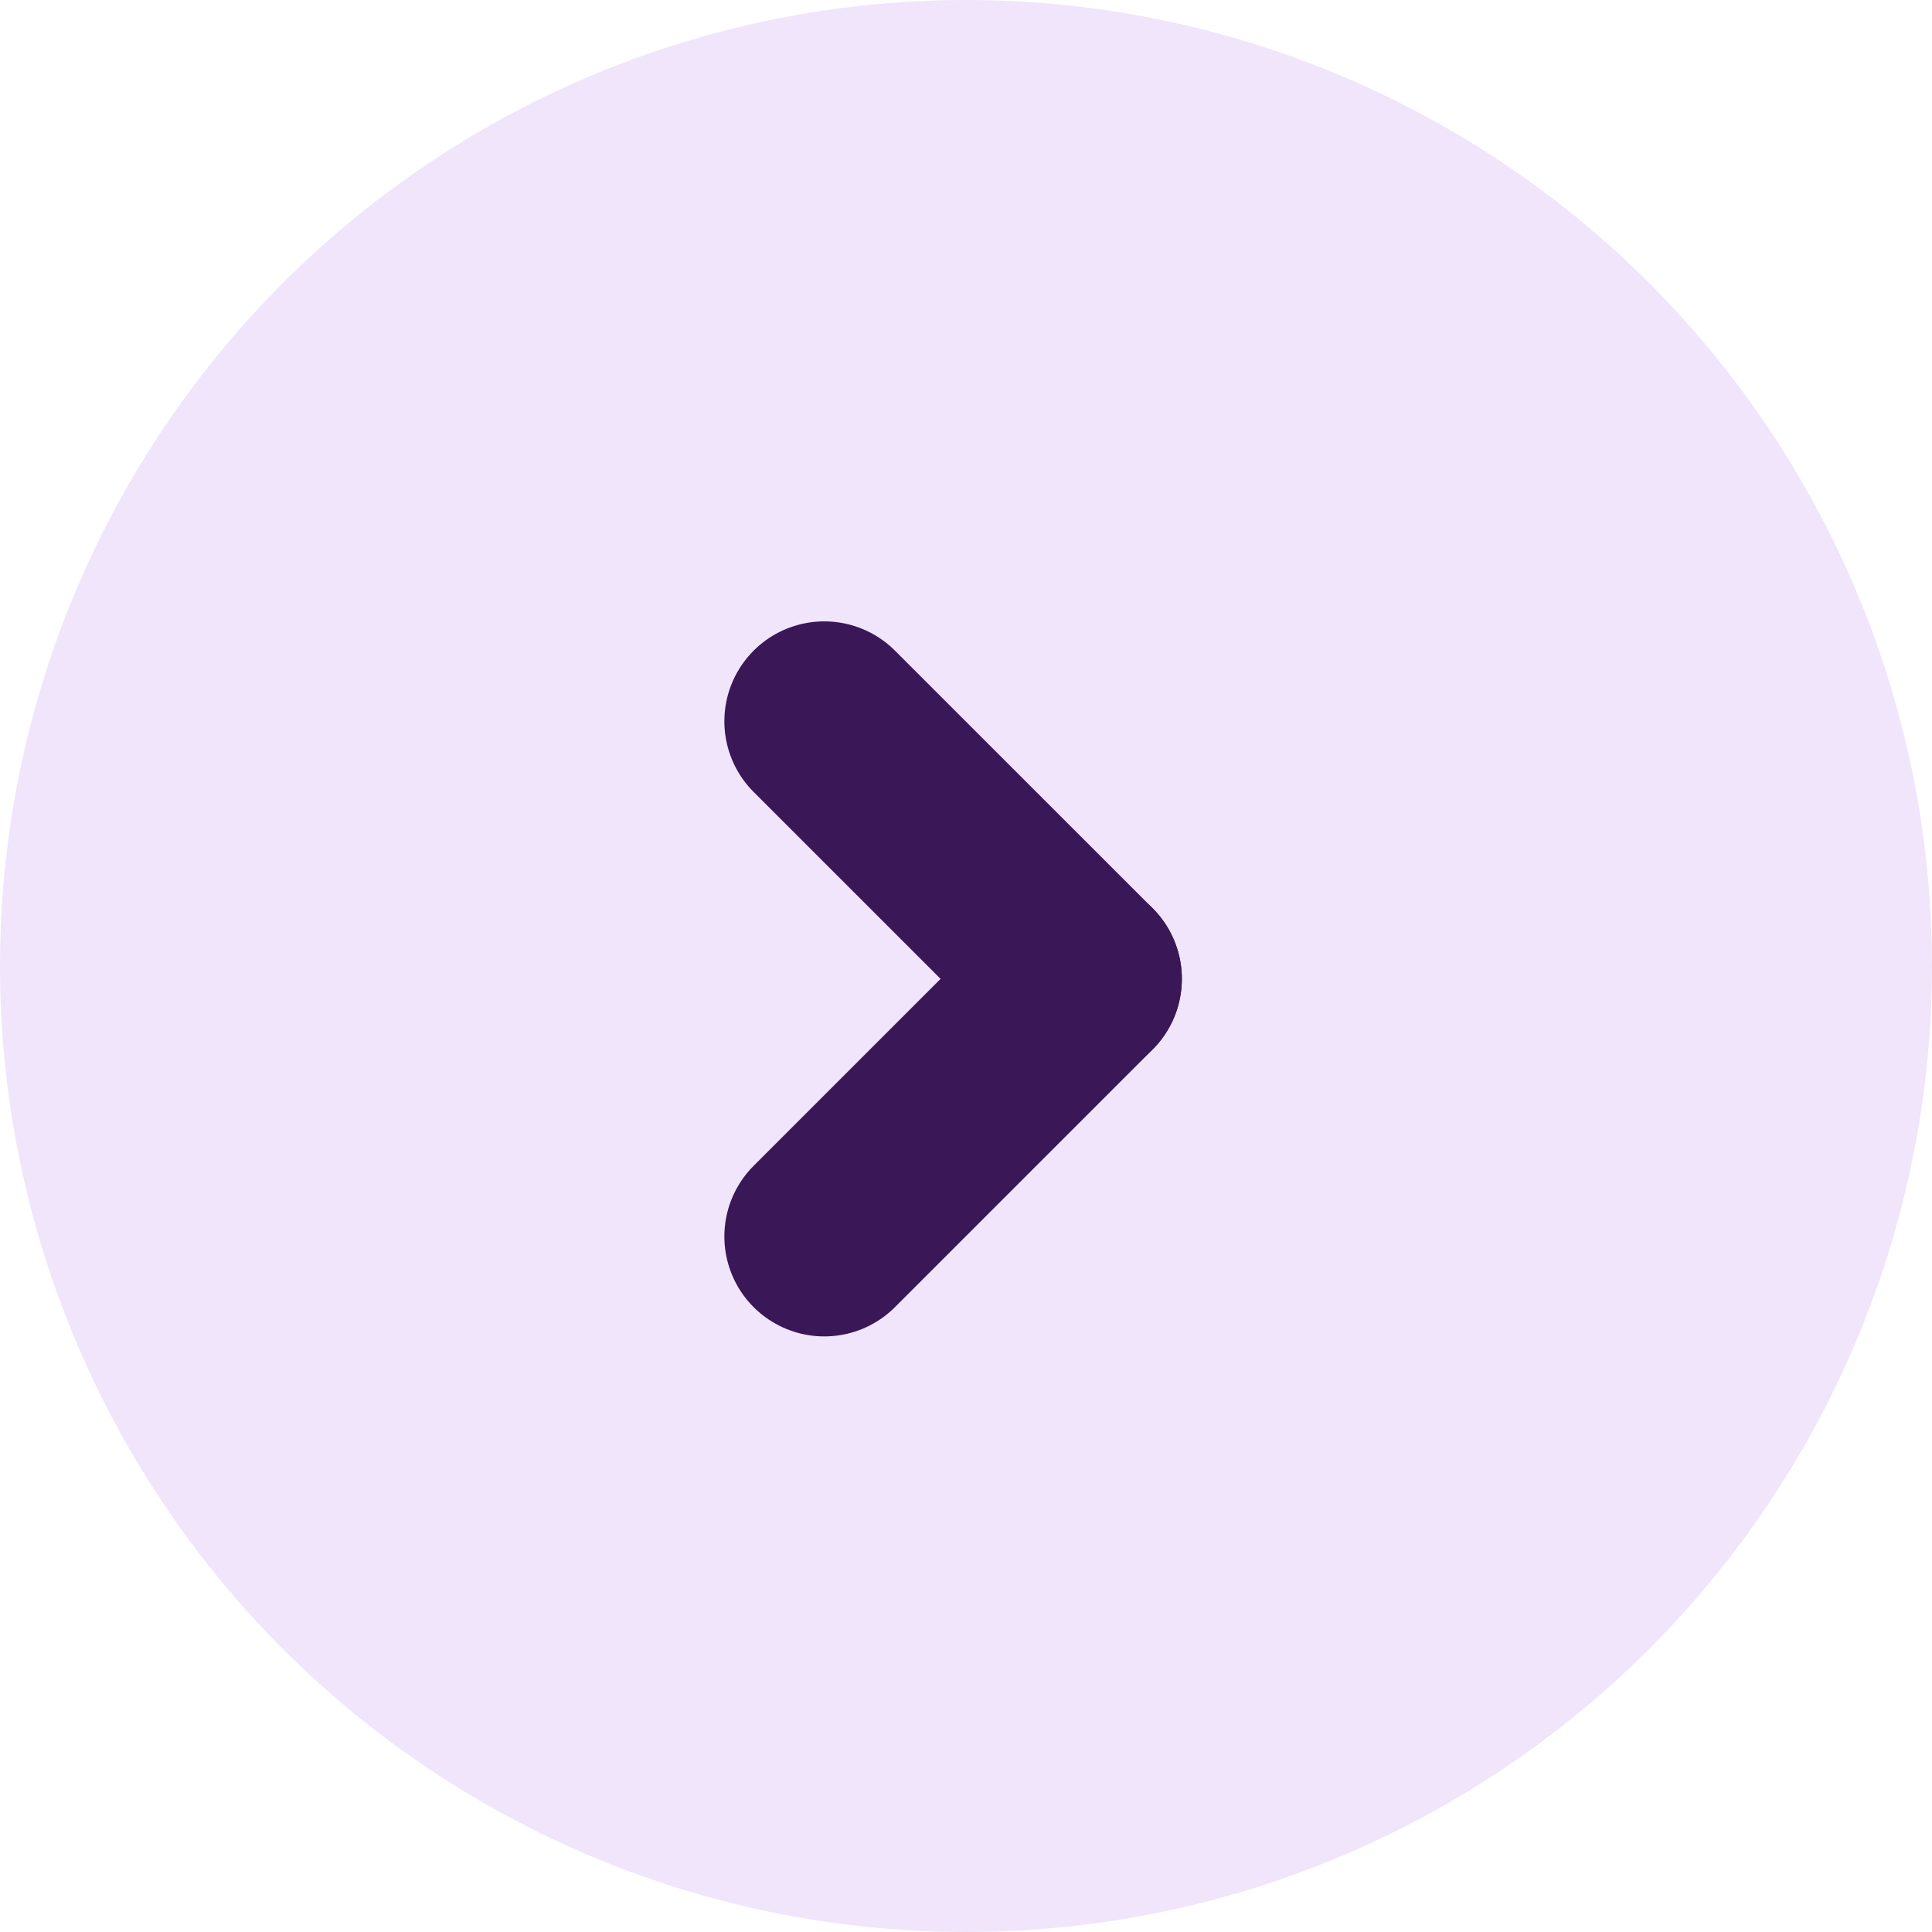
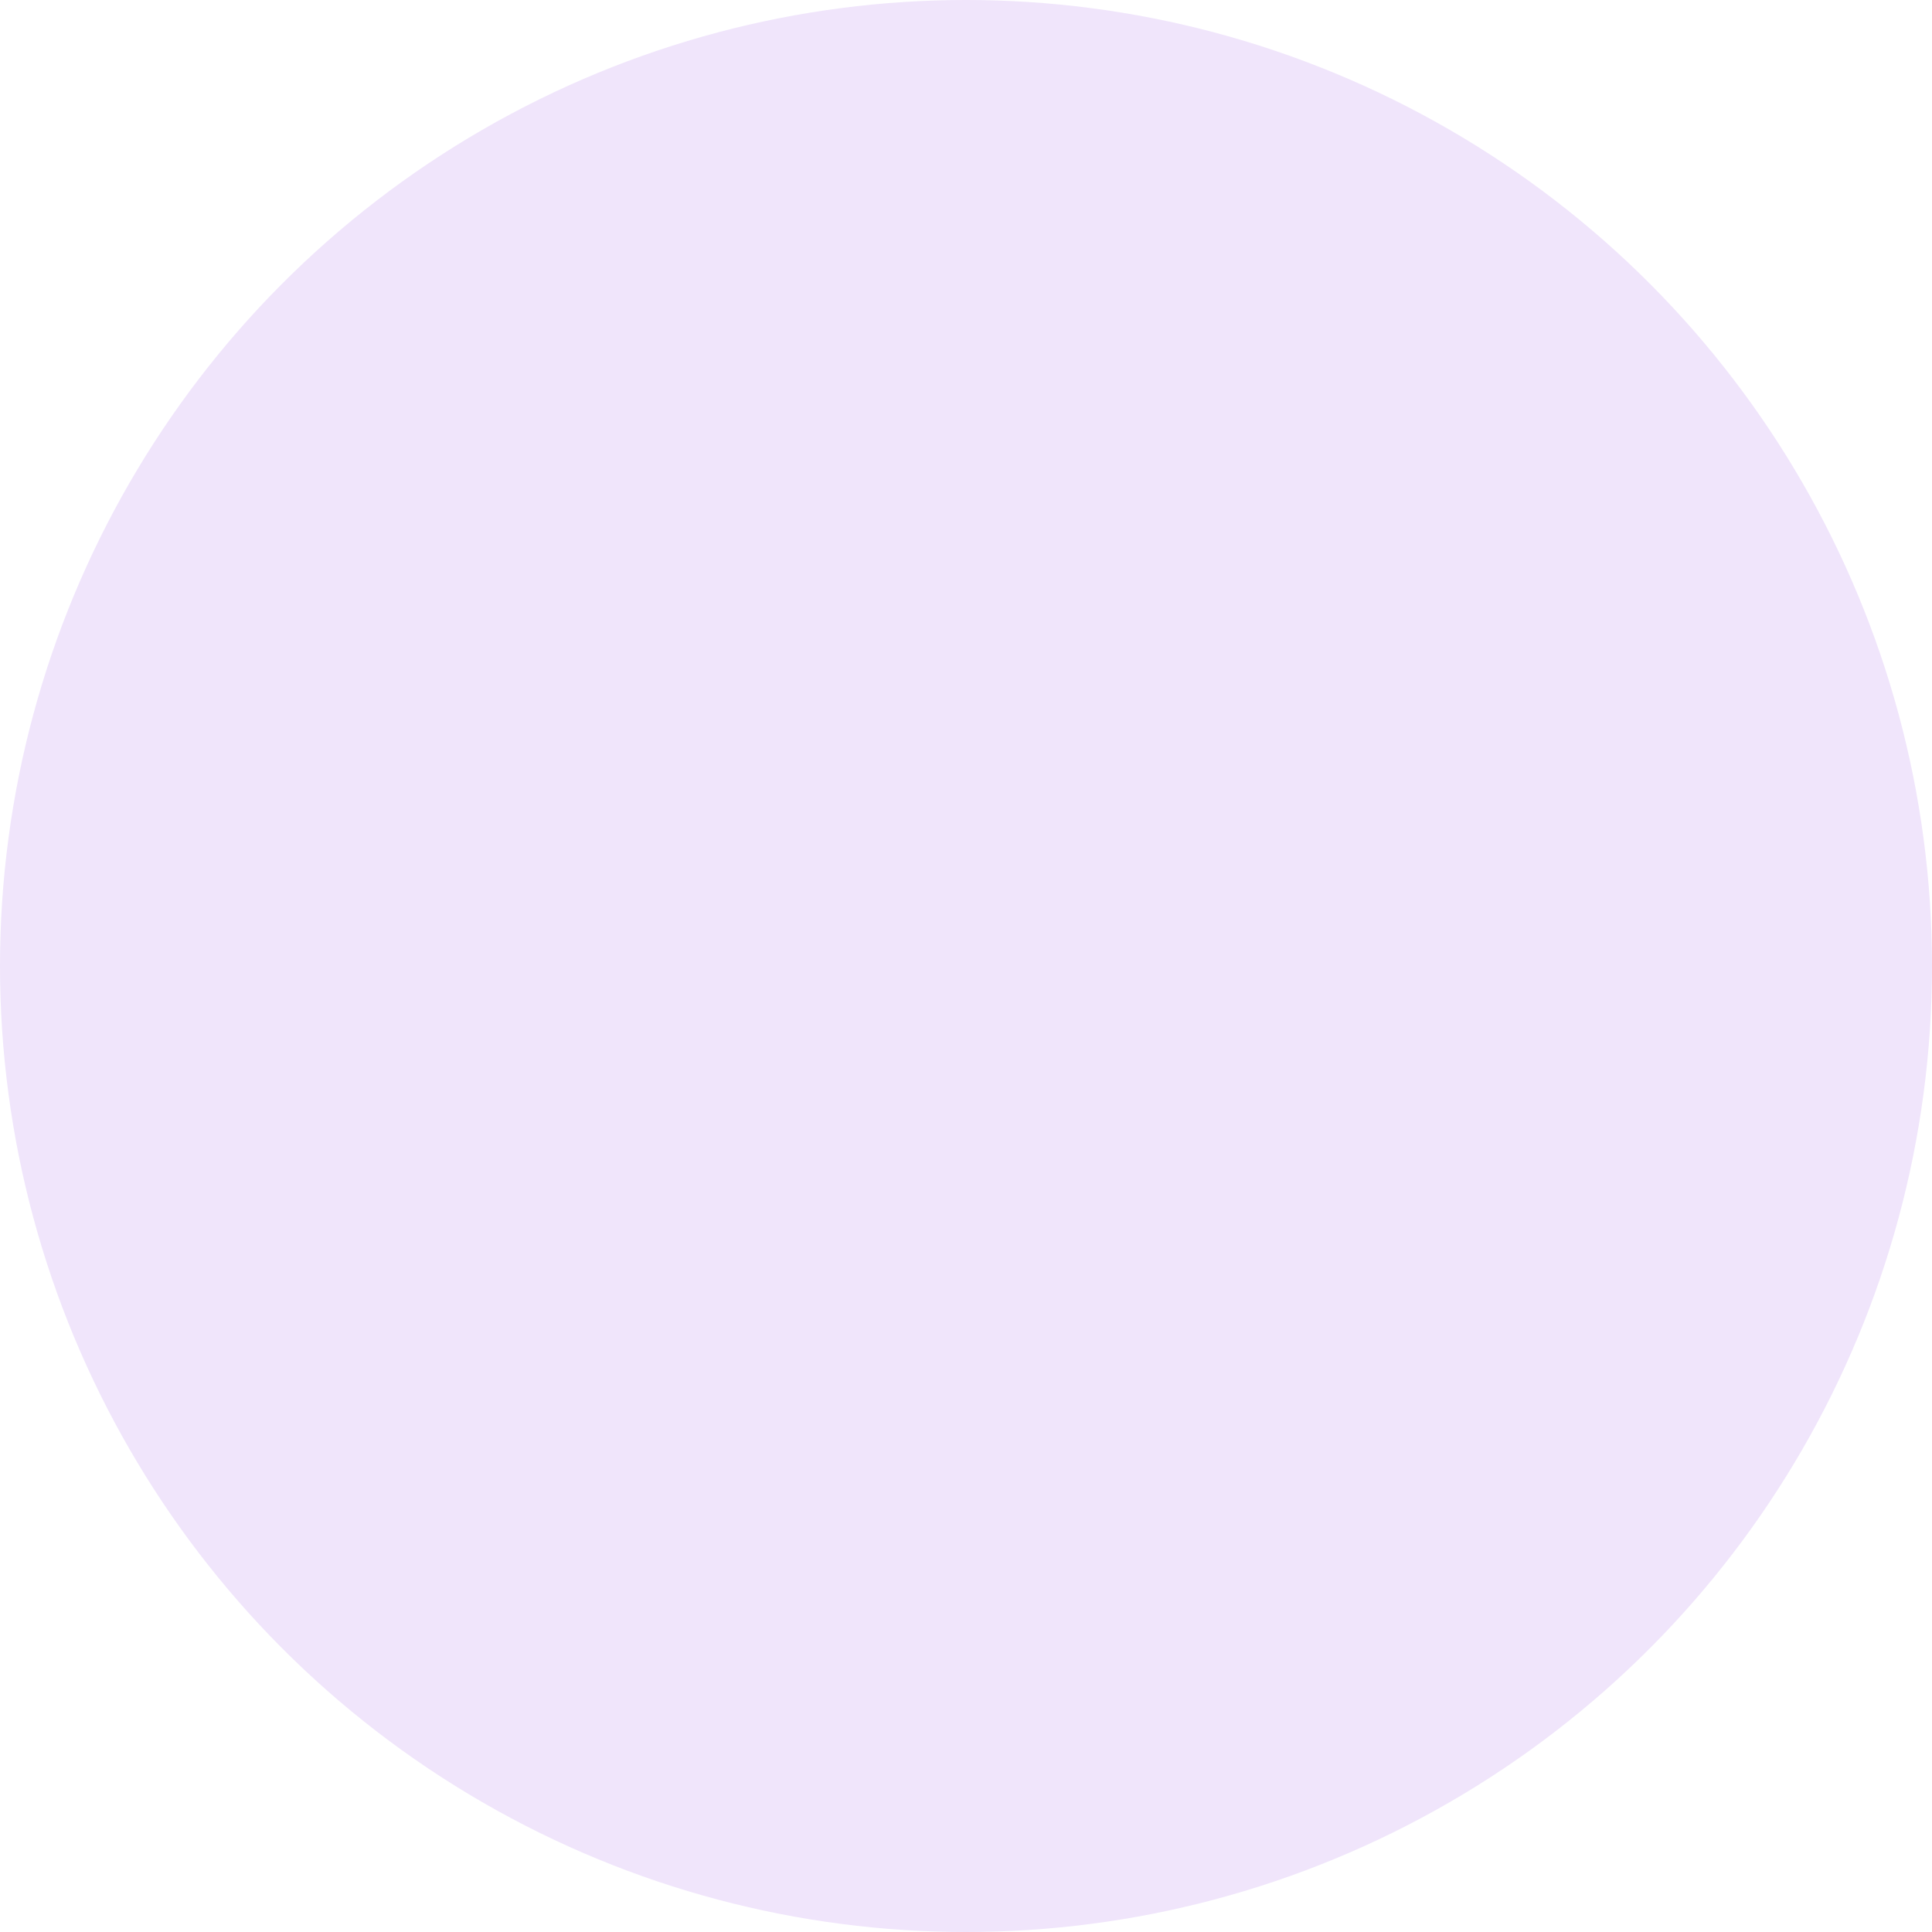
<svg xmlns="http://www.w3.org/2000/svg" width="29" height="29" viewBox="0 0 29 29" fill="none">
  <circle cx="14.5" cy="14.5" r="14.5" transform="matrix(-1 0 0 1 29 0)" fill="#F0E5FB" />
-   <path d="M16.24 14.693L12.373 10.827" stroke="#3A1757" stroke-width="3" stroke-linecap="round" />
-   <path d="M12.373 18.56L16.24 14.693" stroke="#3A1757" stroke-width="3" stroke-linecap="round" />
</svg>